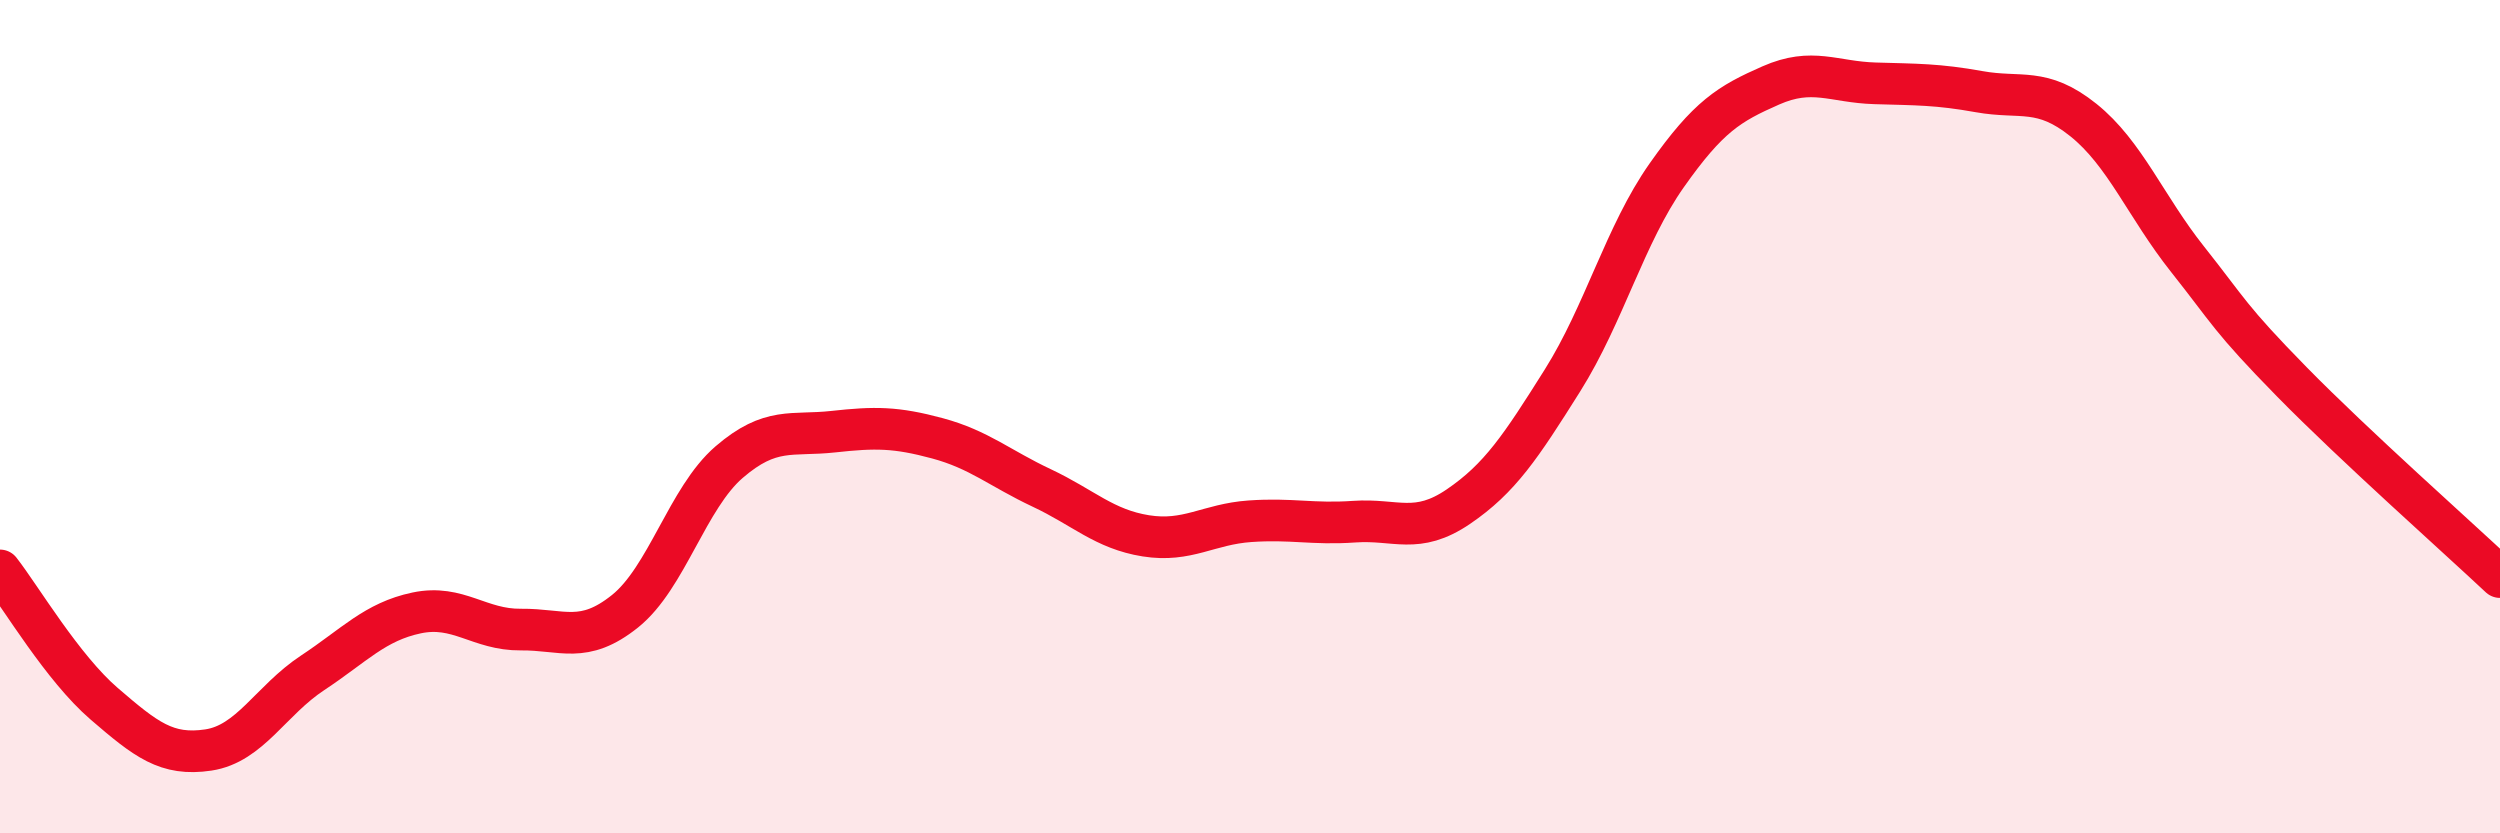
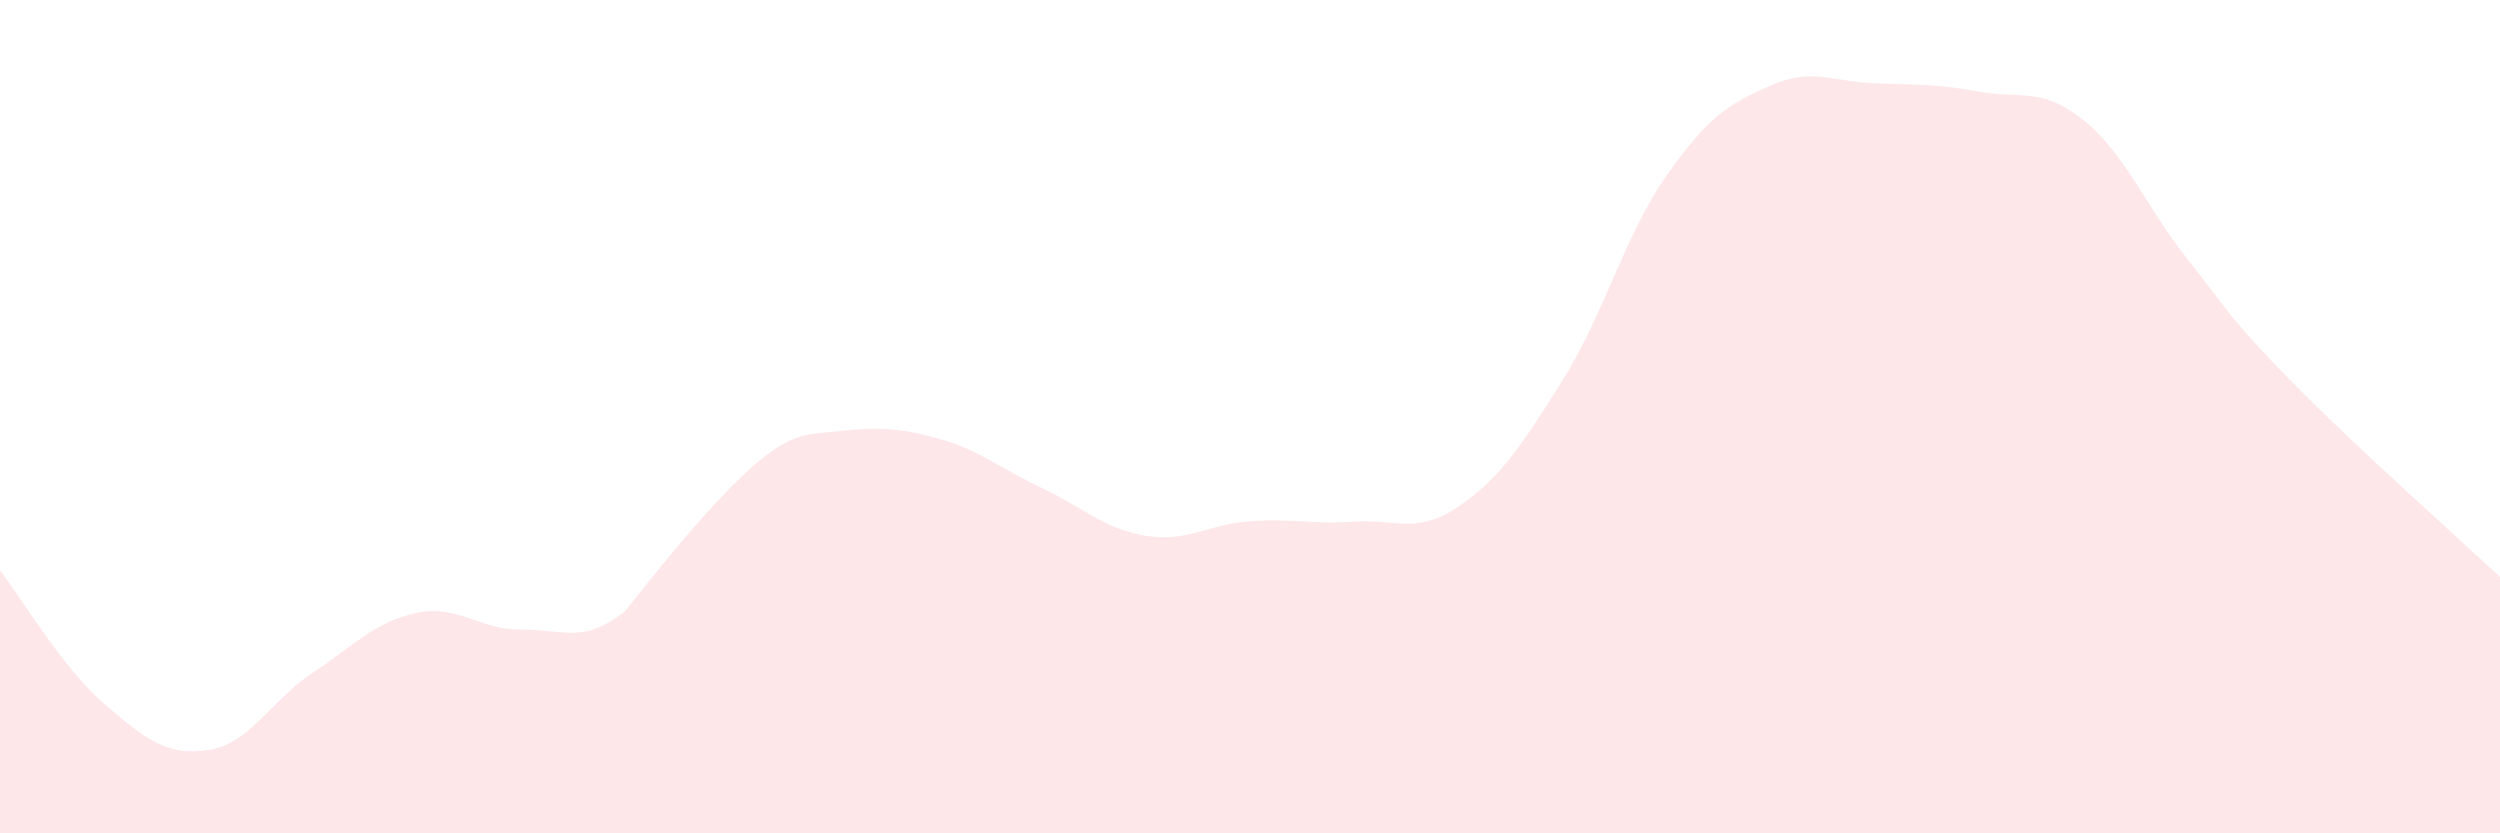
<svg xmlns="http://www.w3.org/2000/svg" width="60" height="20" viewBox="0 0 60 20">
-   <path d="M 0,13.69 C 0.5,14.33 1.5,16.03 2.5,16.89 C 3.5,17.75 4,18.15 5,18 C 6,17.85 6.5,16.81 7.5,16.15 C 8.5,15.49 9,14.92 10,14.71 C 11,14.5 11.5,15.12 12.5,15.11 C 13.5,15.1 14,15.47 15,14.67 C 16,13.87 16.5,11.95 17.5,11.09 C 18.5,10.23 19,10.47 20,10.36 C 21,10.25 21.5,10.25 22.5,10.52 C 23.5,10.79 24,11.24 25,11.71 C 26,12.18 26.5,12.7 27.5,12.86 C 28.5,13.02 29,12.58 30,12.51 C 31,12.44 31.5,12.59 32.5,12.52 C 33.5,12.45 34,12.84 35,12.16 C 36,11.48 36.5,10.72 37.5,9.13 C 38.5,7.54 39,5.63 40,4.21 C 41,2.79 41.5,2.49 42.5,2.05 C 43.5,1.61 44,1.97 45,2 C 46,2.03 46.5,2.02 47.5,2.2 C 48.5,2.38 49,2.08 50,2.88 C 51,3.68 51.5,4.96 52.5,6.22 C 53.5,7.48 53.5,7.63 55,9.16 C 56.5,10.69 59,12.91 60,13.85L60 20L0 20Z" fill="#EB0A25" opacity="0.1" stroke-linecap="round" stroke-linejoin="round" />
-   <path d="M 0,13.69 C 0.5,14.33 1.5,16.03 2.5,16.89 C 3.5,17.75 4,18.15 5,18 C 6,17.85 6.5,16.81 7.5,16.15 C 8.5,15.49 9,14.92 10,14.71 C 11,14.5 11.5,15.12 12.5,15.11 C 13.5,15.1 14,15.47 15,14.67 C 16,13.87 16.5,11.95 17.5,11.09 C 18.5,10.23 19,10.47 20,10.36 C 21,10.25 21.5,10.25 22.5,10.52 C 23.5,10.79 24,11.24 25,11.71 C 26,12.18 26.5,12.7 27.5,12.86 C 28.5,13.02 29,12.58 30,12.51 C 31,12.44 31.5,12.59 32.5,12.52 C 33.5,12.45 34,12.84 35,12.16 C 36,11.48 36.5,10.72 37.5,9.13 C 38.5,7.54 39,5.63 40,4.21 C 41,2.79 41.5,2.49 42.5,2.05 C 43.5,1.61 44,1.97 45,2 C 46,2.03 46.5,2.02 47.5,2.2 C 48.5,2.38 49,2.08 50,2.88 C 51,3.68 51.5,4.96 52.5,6.22 C 53.5,7.48 53.5,7.63 55,9.16 C 56.5,10.69 59,12.91 60,13.85" stroke="#EB0A25" stroke-width="1" fill="none" stroke-linecap="round" stroke-linejoin="round" />
+   <path d="M 0,13.69 C 0.5,14.33 1.5,16.03 2.5,16.89 C 3.5,17.75 4,18.15 5,18 C 6,17.85 6.5,16.81 7.5,16.15 C 8.5,15.49 9,14.92 10,14.71 C 11,14.5 11.5,15.12 12.5,15.11 C 13.5,15.1 14,15.47 15,14.67 C 18.5,10.23 19,10.47 20,10.36 C 21,10.25 21.5,10.25 22.5,10.52 C 23.5,10.79 24,11.24 25,11.71 C 26,12.18 26.5,12.7 27.5,12.86 C 28.5,13.02 29,12.58 30,12.51 C 31,12.44 31.5,12.59 32.5,12.52 C 33.5,12.45 34,12.84 35,12.16 C 36,11.48 36.5,10.72 37.5,9.13 C 38.5,7.54 39,5.63 40,4.21 C 41,2.79 41.5,2.49 42.5,2.05 C 43.5,1.61 44,1.97 45,2 C 46,2.03 46.5,2.02 47.5,2.2 C 48.5,2.38 49,2.08 50,2.88 C 51,3.68 51.5,4.96 52.5,6.22 C 53.5,7.48 53.5,7.63 55,9.16 C 56.5,10.69 59,12.91 60,13.85L60 20L0 20Z" fill="#EB0A25" opacity="0.1" stroke-linecap="round" stroke-linejoin="round" />
</svg>